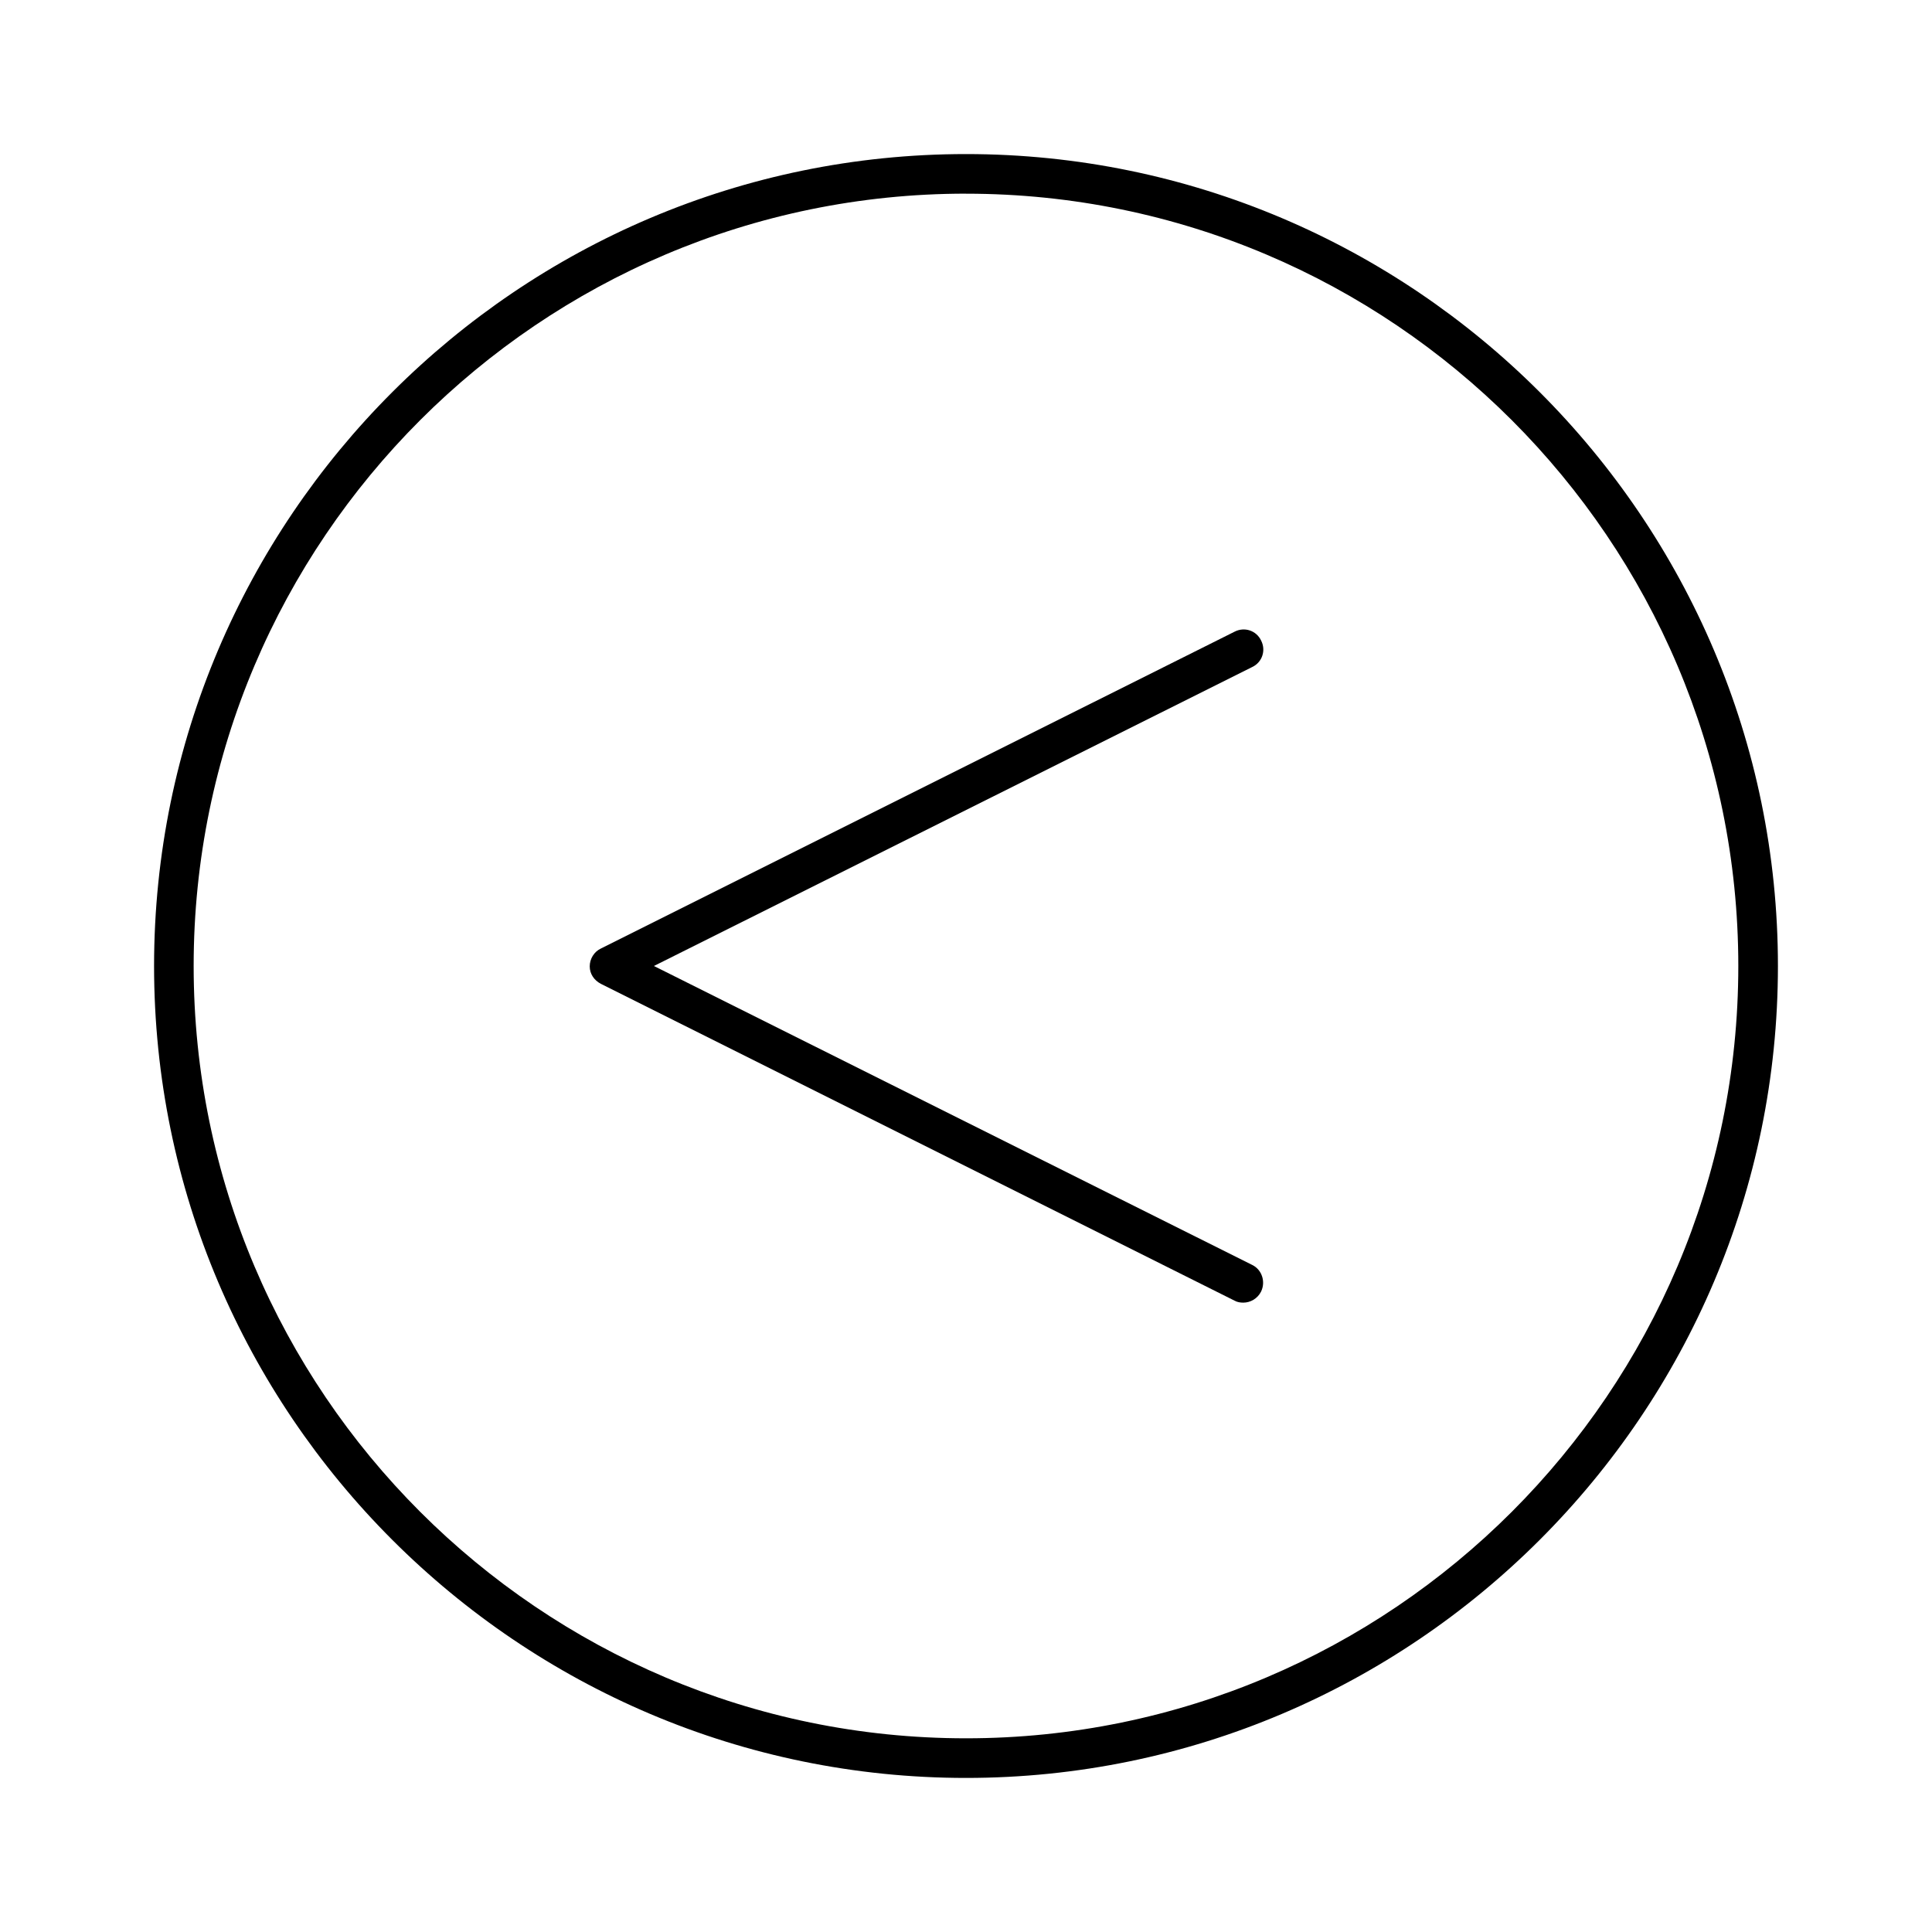
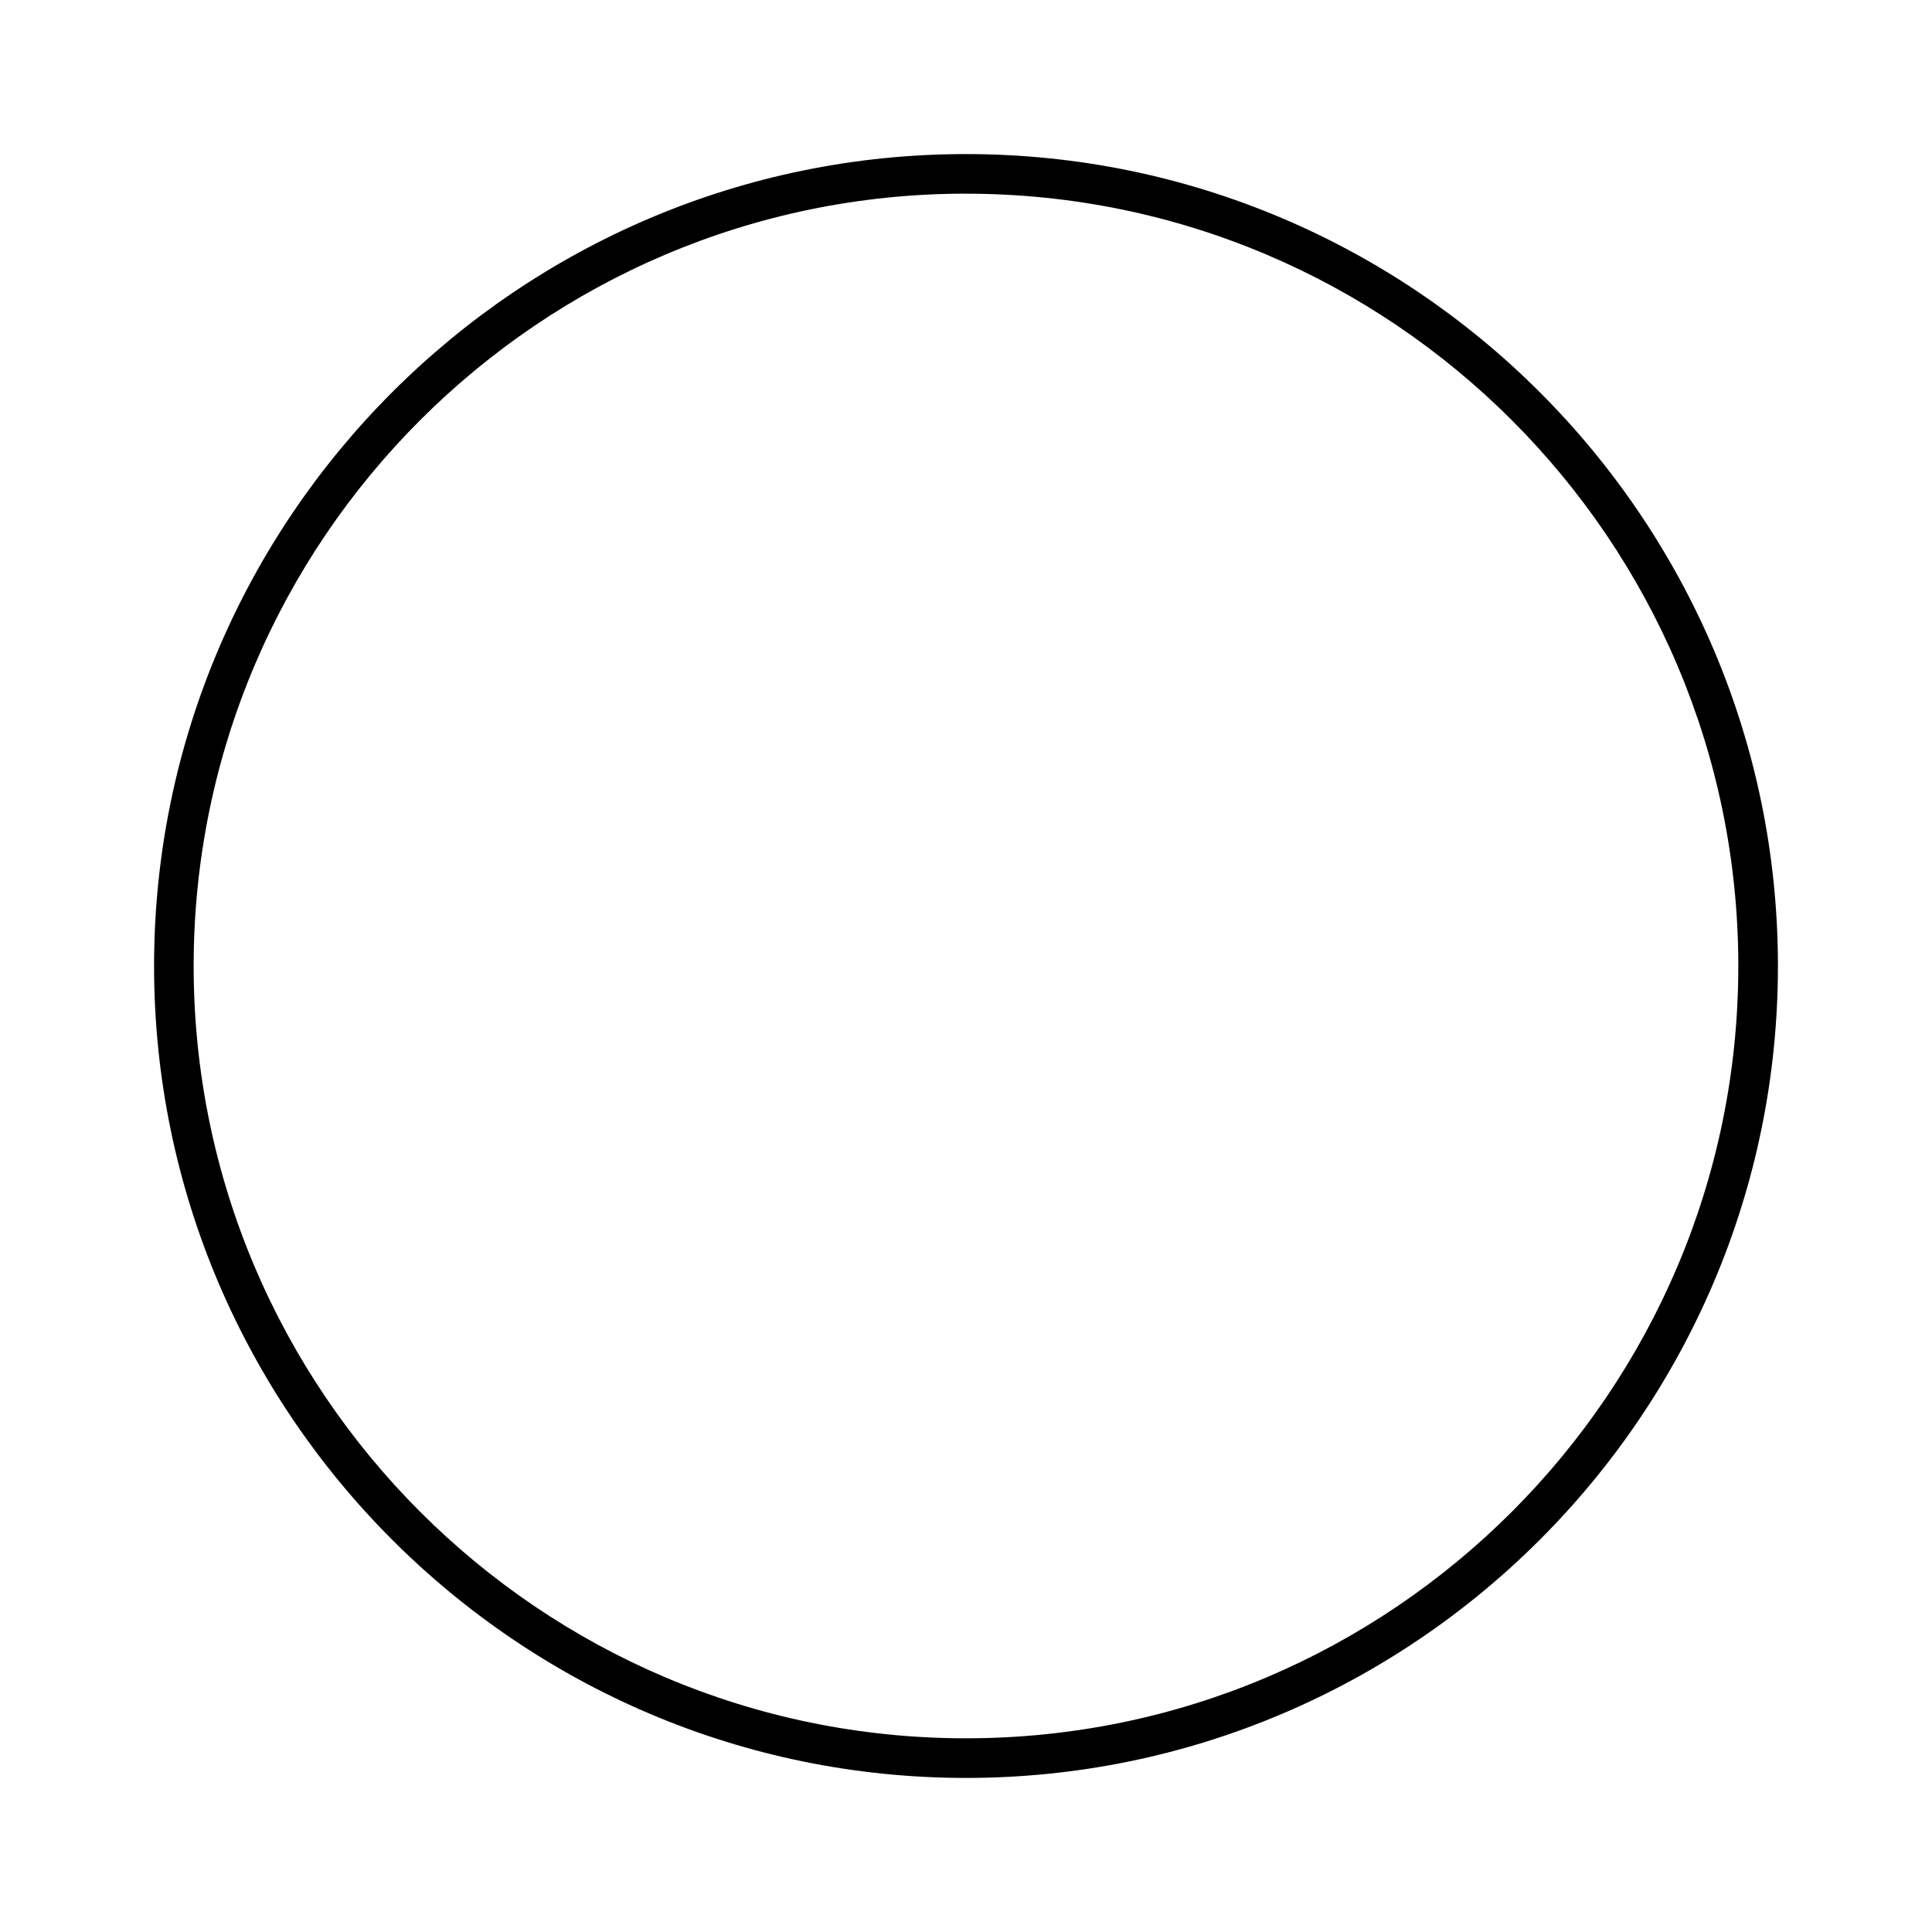
<svg xmlns="http://www.w3.org/2000/svg" fill="#000000" width="800px" height="800px" version="1.1" viewBox="144 144 512 512">
  <g>
-     <path d="m303.23 404.72 167.94 83.969c0.734 0.418 1.574 0.523 2.309 0.523 1.891 0 3.777-1.051 4.723-2.938 1.258-2.625 0.211-5.773-2.309-7.031l-158.6-79.246 158.59-79.246c2.625-1.258 3.672-4.41 2.309-7.031-1.258-2.625-4.41-3.672-7.031-2.309l-167.94 83.969c-1.785 0.84-2.938 2.731-2.938 4.723 0 1.992 1.156 3.672 2.941 4.617z" />
    <path d="m400 615.17c118.61 0 215.17-96.562 215.17-215.17s-96.562-215.17-215.17-215.17-215.17 96.566-215.17 215.17 96.566 215.17 215.17 215.17zm0-419.84c112.83 0 204.67 91.84 204.67 204.67 0 112.83-91.84 204.67-204.67 204.67-112.83 0.004-204.68-91.836-204.68-204.67s91.844-204.68 204.68-204.68z" />
  </g>
</svg>